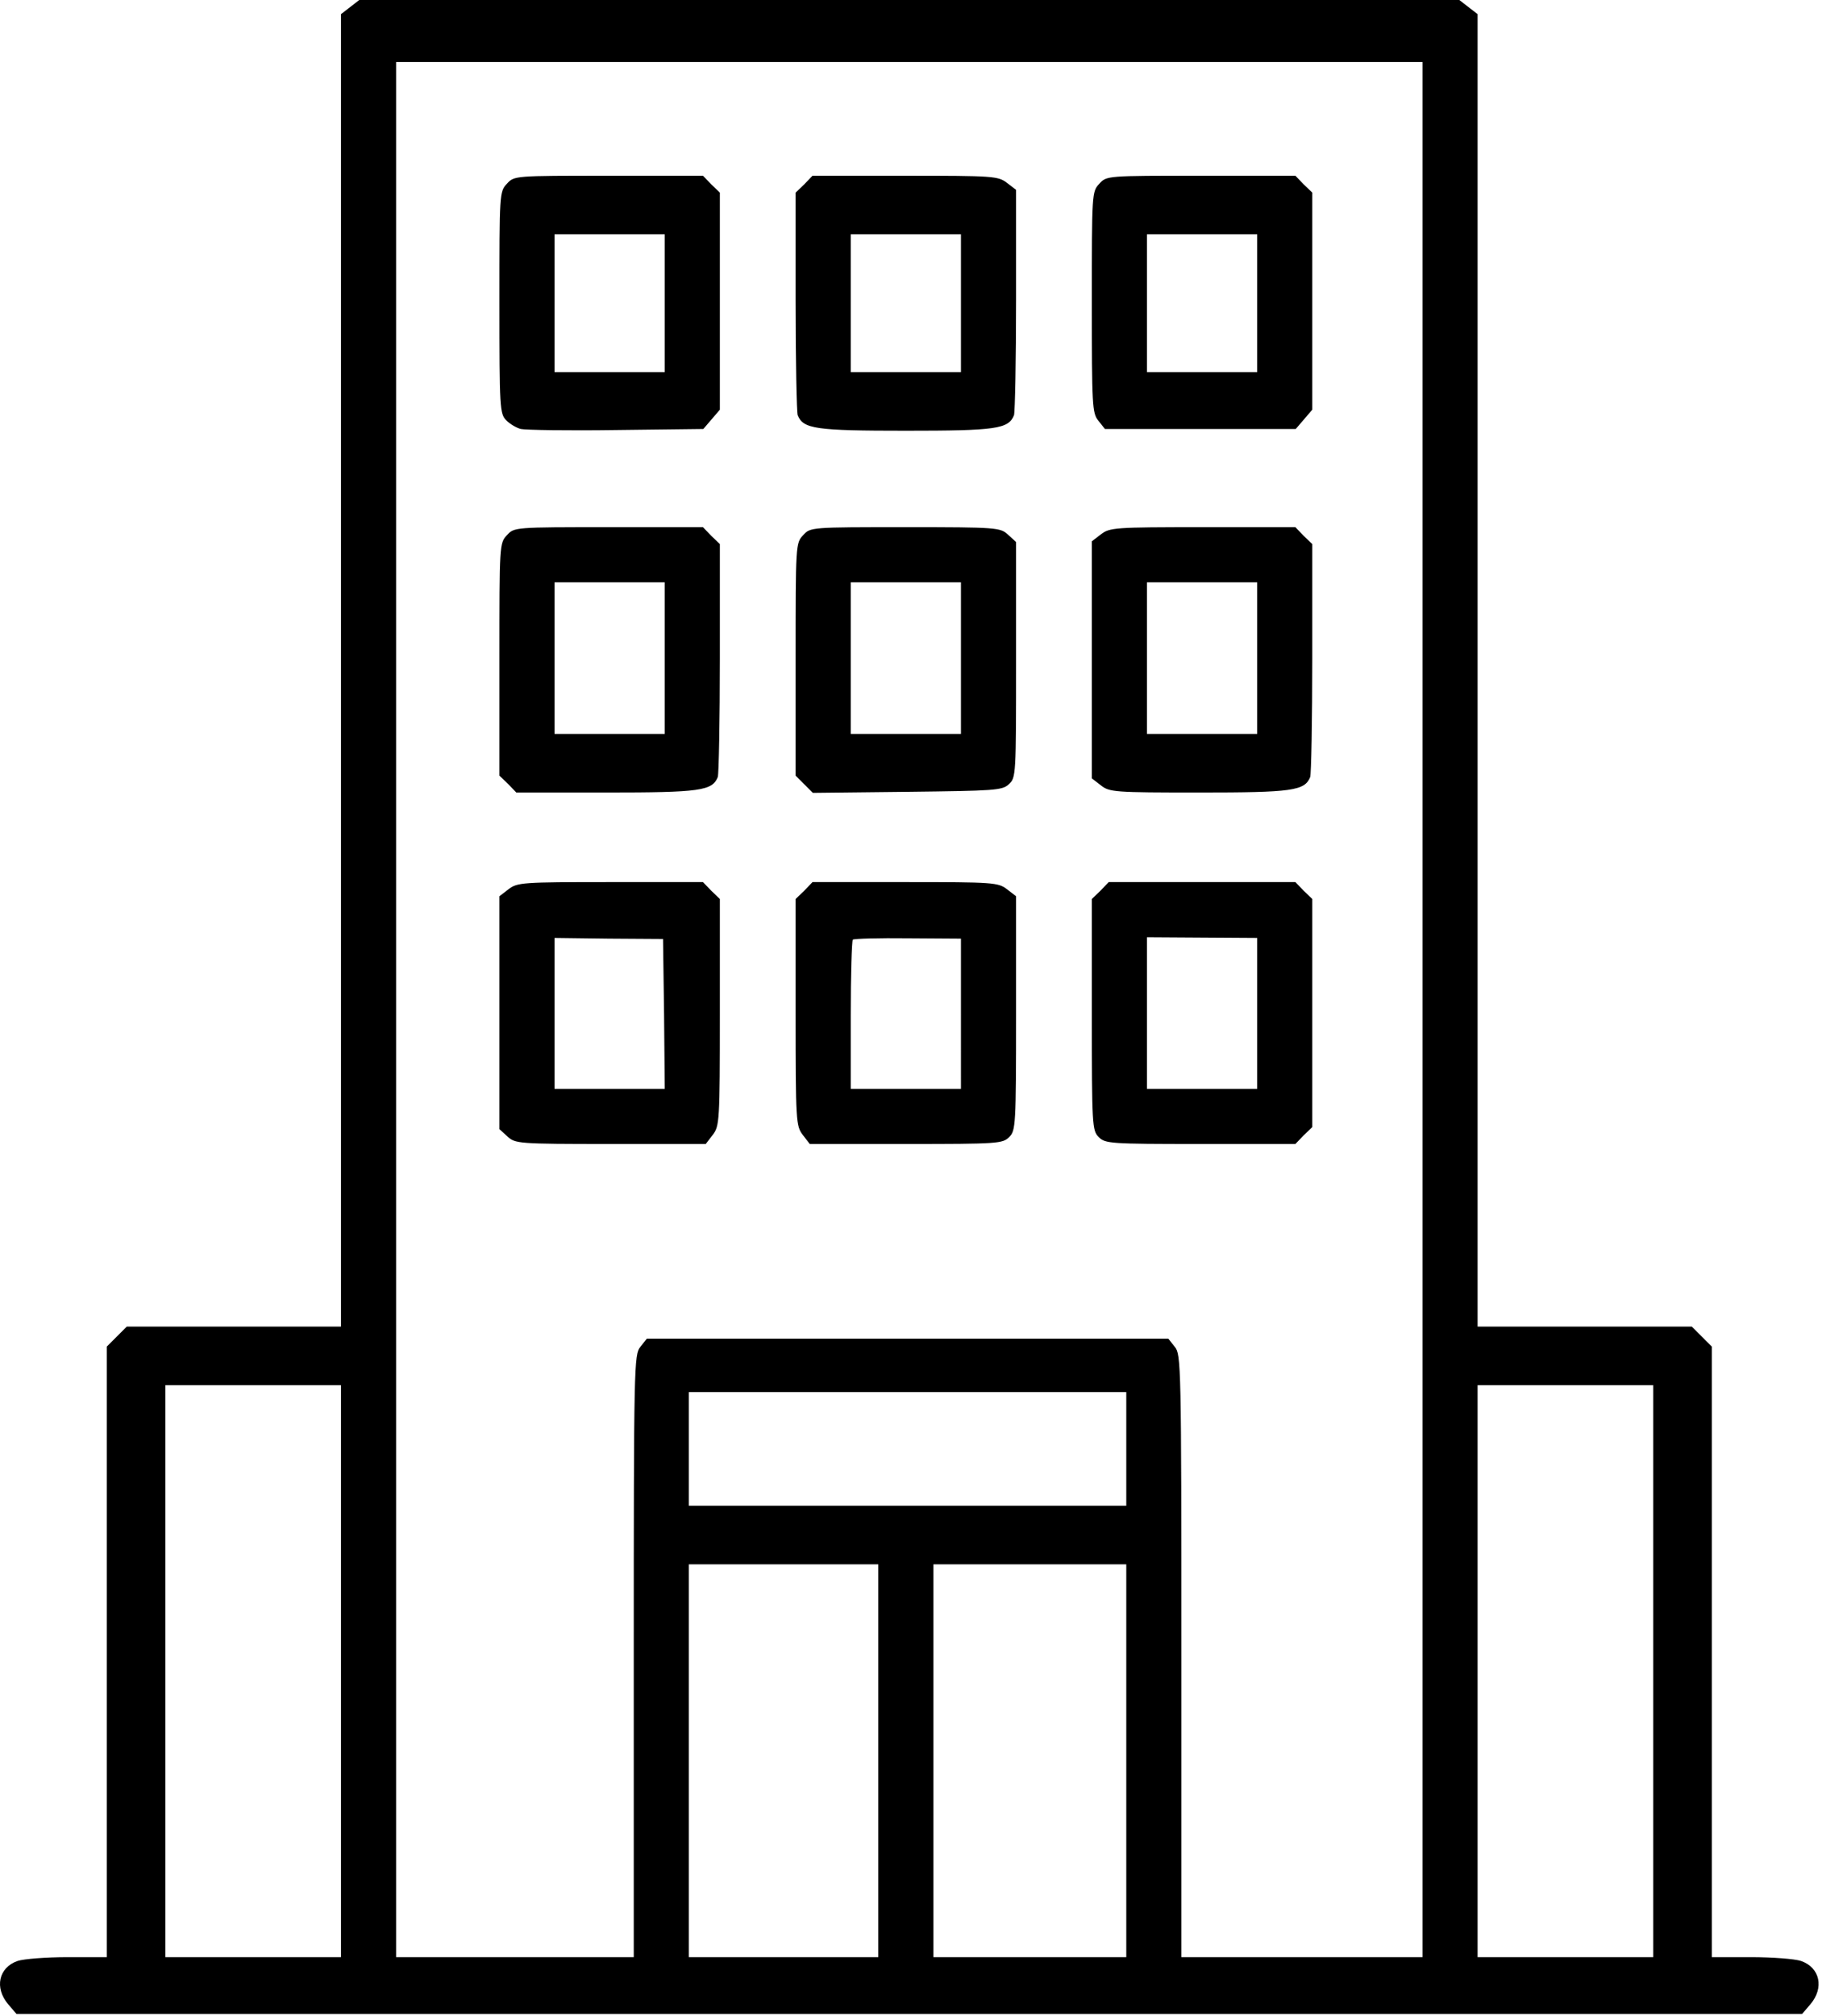
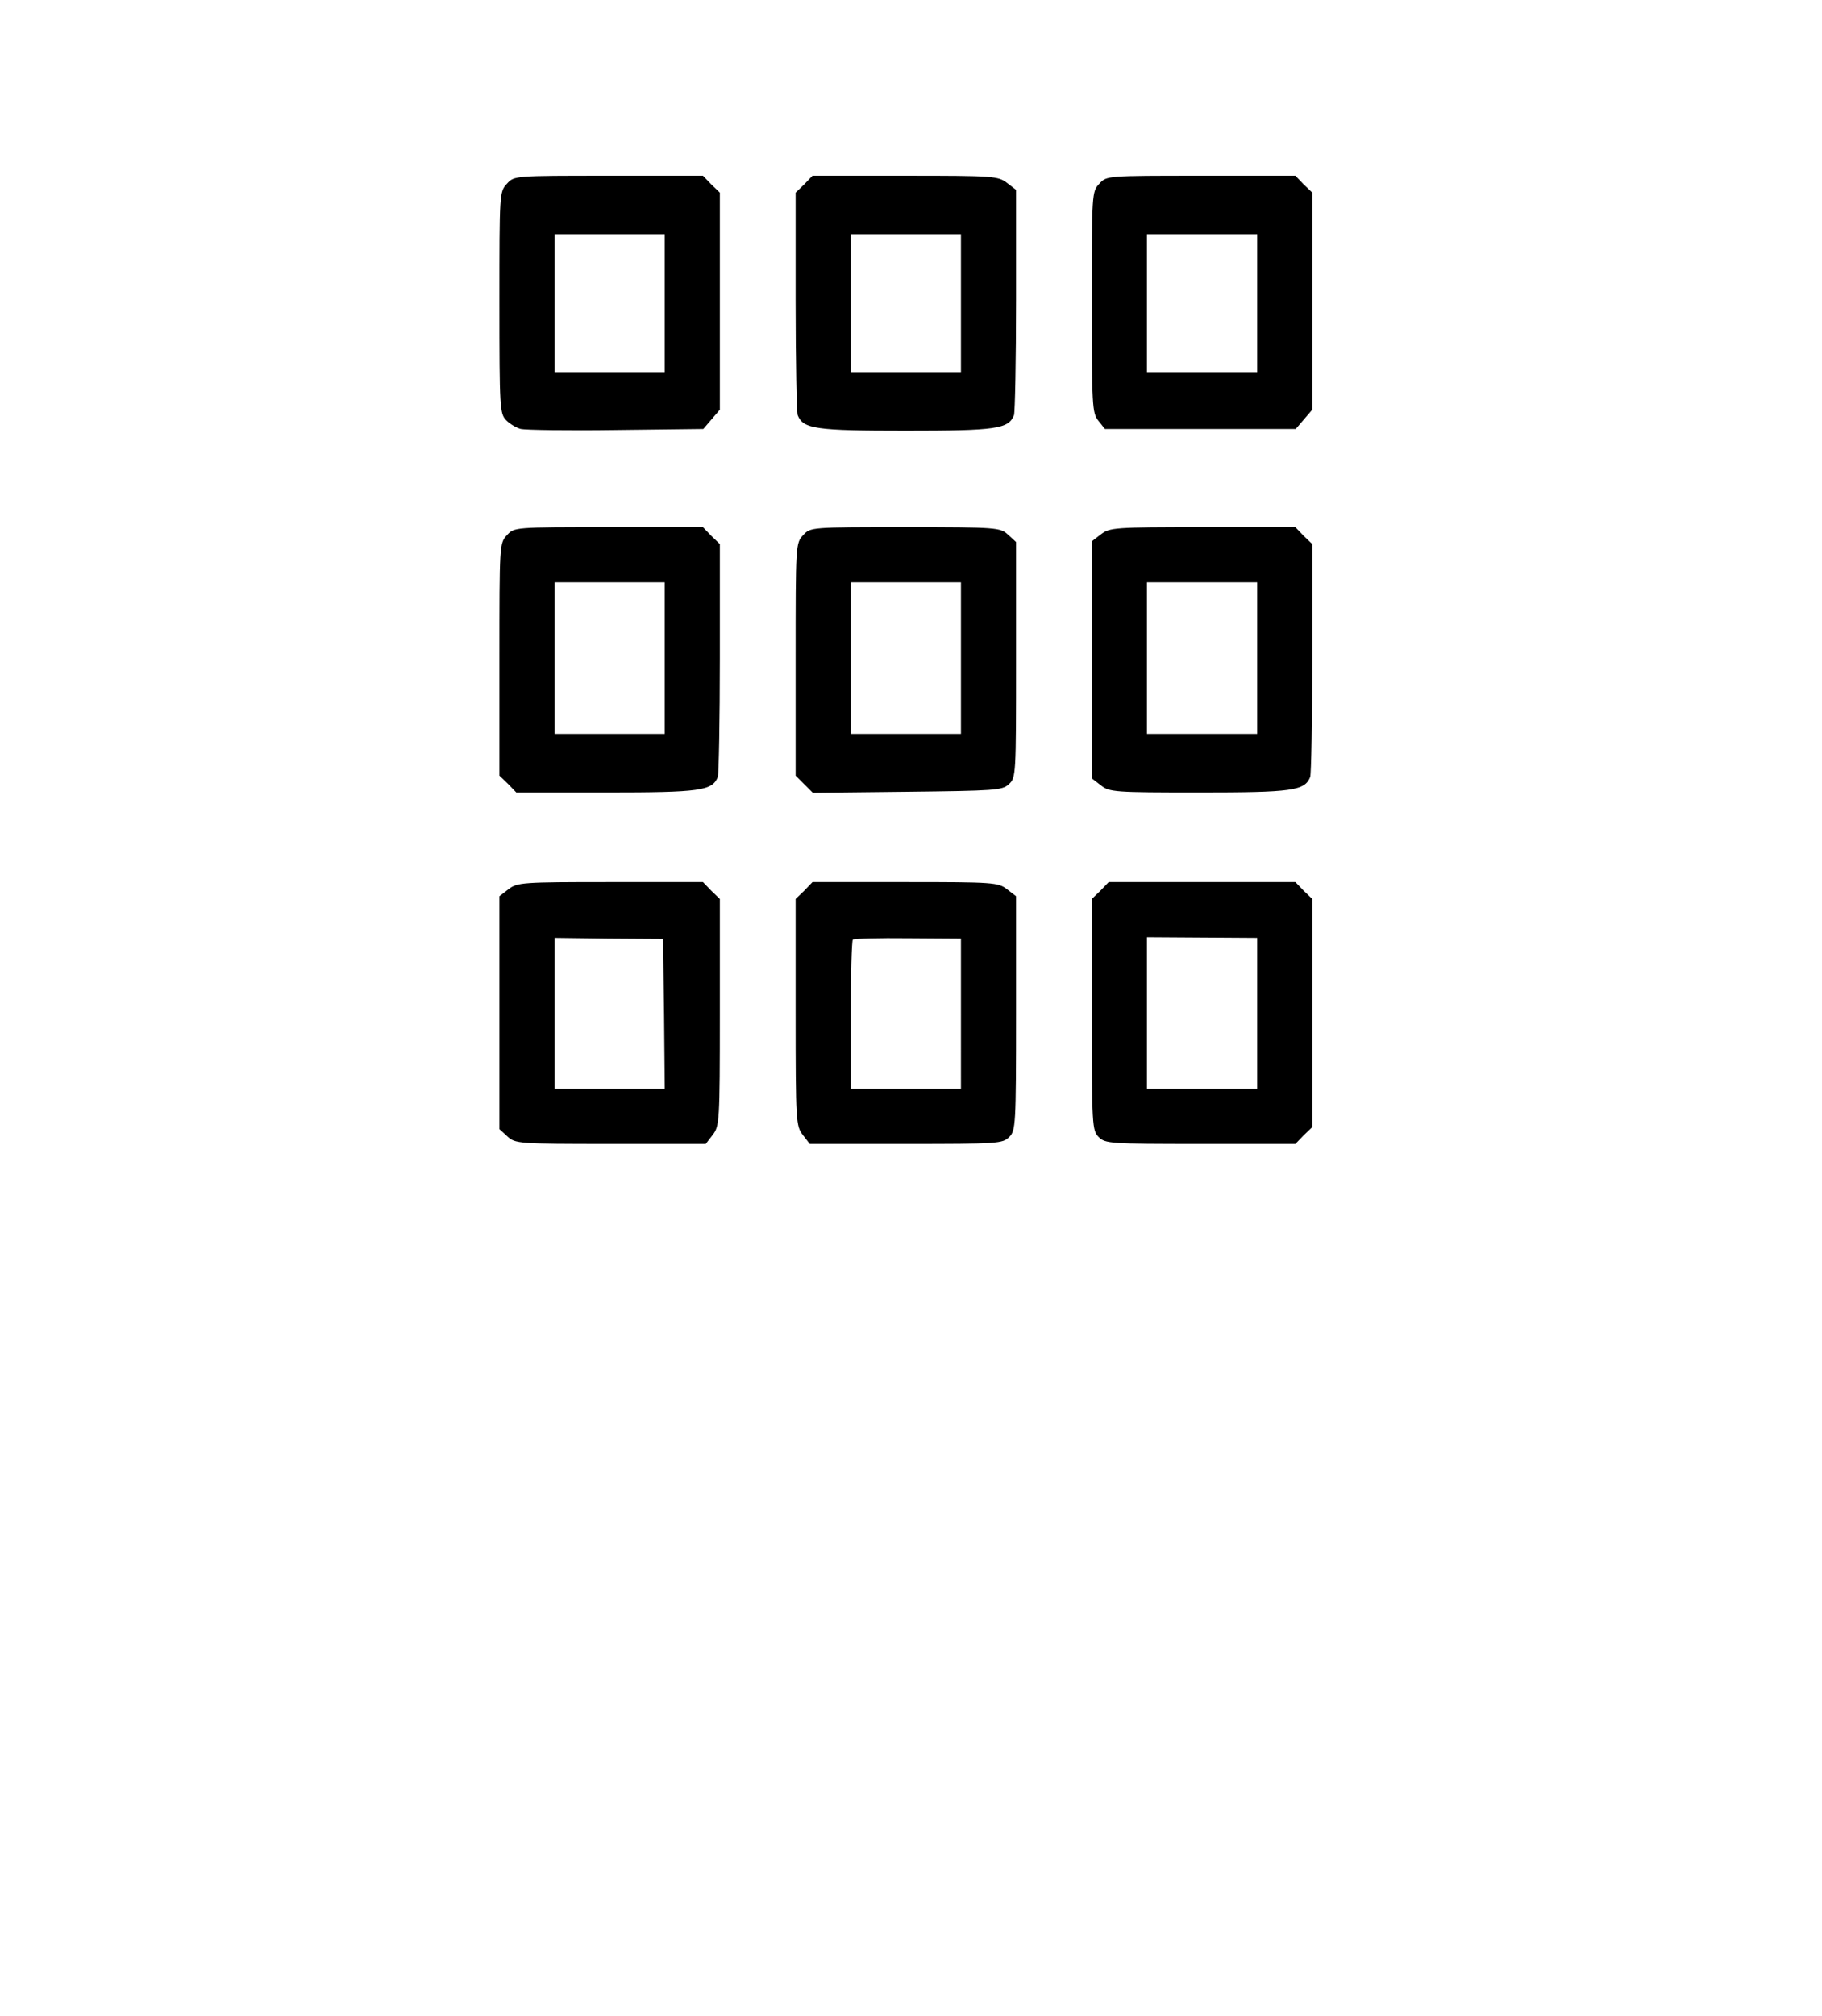
<svg xmlns="http://www.w3.org/2000/svg" xml:space="preserve" width="529" height="585" fill-rule="evenodd" stroke-linejoin="round" stroke-miterlimit="2" clip-rule="evenodd">
-   <path fill-rule="nonzero" d="m101.605 2.1-2.6 2V385h-62.2l-5.8 5.8V568h-11.4c-6.2 0-12.7.5-14.5 1.1-5.5 1.9-6.8 7.8-2.7 12.6l2.4 2.8h518.4l2.4-2.8c4.1-4.8 2.8-10.7-2.7-12.6-1.8-.6-8.3-1.1-14.5-1.1h-11.4V390.8l-5.8-5.8h-62.2V4.1l-2.6-2-2.7-2.1h-319.4l-2.7 2.1Zm311.4 15.9v550h-70v-87.4c0-84.5-.1-87.5-1.9-89.7l-1.9-2.4h-151.4l-1.9 2.4c-1.8 2.2-1.9 5.2-1.9 89.7V568h-69V18h298Zm-314 384v166h-51V402h51Zm381 0v166h-51V402h51Zm-153 2v33h-127v-33h127Zm-72 50v114h-55V454h55Zm72 0v114h-56V454h56Z" />
  <path fill-rule="nonzero" d="M147.205 53.3c-2.2 2.3-2.2 2.8-2.2 34.5 0 30.7.1 32.3 2 34.2 1.1 1.1 3 2.2 4.2 2.5 1.3.3 13.7.5 27.7.3l25.3-.3 4.8-5.6v-63l-2.5-2.4-2.4-2.5h-27.4c-27.3 0-27.4 0-29.5 2.3Zm45.8 14.7v40h-32V68h32ZM233.505 53.5l-2.5 2.4v31.5c0 17.3.3 32.2.6 33.1 1.6 4 5.2 4.5 31.4 4.5s29.8-.5 31.4-4.5c.3-.9.6-16 .6-33.5V55.1l-2.6-2c-2.6-2-3.9-2.1-29.6-2.1h-26.9l-2.4 2.5Zm45.5 14.5v40h-32V68h32ZM319.205 53.3c-2.2 2.3-2.2 2.8-2.2 34.4 0 30.1.1 32.2 1.9 34.4l1.9 2.4h55.4l4.8-5.6v-63l-2.5-2.4-2.4-2.5h-27.4c-27.3 0-27.4 0-29.5 2.3Zm45.8 14.7v40h-32V68h32ZM147.205 155.3c-2.2 2.3-2.2 2.8-2.2 36.1v33.7l2.5 2.4 2.4 2.5h26.1c27.3 0 30.8-.5 32.4-4.5.3-.9.6-16.5.6-34.6v-33l-2.5-2.4-2.4-2.5h-27.4c-27.3 0-27.4 0-29.5 2.3Zm45.8 13.7v44h-32v-44h32ZM233.205 155.3c-2.2 2.3-2.2 2.8-2.2 36.1v33.7l5 5 27.4-.3c25.3-.3 27.6-.4 29.5-2.2 2.1-1.9 2.1-2.6 2.1-36.1v-34.2l-2.3-2.1c-2.3-2.1-3-2.2-29.8-2.2-27.5 0-27.6 0-29.7 2.3Zm45.8 13.7v44h-32v-44h32ZM319.605 155.1l-2.6 2v68.8l2.6 2c2.5 2 3.9 2.1 28.6 2.1 27 0 30.6-.5 32.2-4.5.3-.9.6-16.5.6-34.6v-33l-2.5-2.4-2.4-2.5h-26.9c-25.7 0-27 .1-29.6 2.1Zm45.4 13.9v44h-32v-44h32ZM147.605 258.1l-2.6 2v67.6l2.3 2.1c2.3 2.1 3 2.2 29.9 2.2h27.7l2-2.6c2-2.6 2.1-3.8 2.1-35.6v-32.9l-2.5-2.4-2.4-2.5h-26.9c-25.7 0-27 .1-29.6 2.1Zm45.2 36.1.2 21.8h-32v-43.8l15.8.2 15.7.1.3 21.7ZM233.505 258.5l-2.5 2.4v32.9c0 31.8.1 33 2.1 35.6l2 2.6h28c26.6 0 28-.1 29.9-2 1.9-1.9 2-3.3 2-35.9v-34l-2.6-2c-2.6-2-3.9-2.1-29.6-2.1h-26.9l-2.4 2.5Zm45.5 13.9V316h-32v-21.3c0-11.8.3-21.6.6-22 .4-.3 7.6-.5 16-.4l15.4.1ZM319.505 258.5l-2.5 2.4v33.6c0 32.2.1 33.6 2 35.5 1.9 1.9 3.3 2 29.5 2h27.6l2.4-2.5 2.5-2.4v-66.2l-2.5-2.4-2.4-2.5h-54.2l-2.4 2.5Zm45.5 13.7V316h-32v-44l32 .2Z" />
</svg>